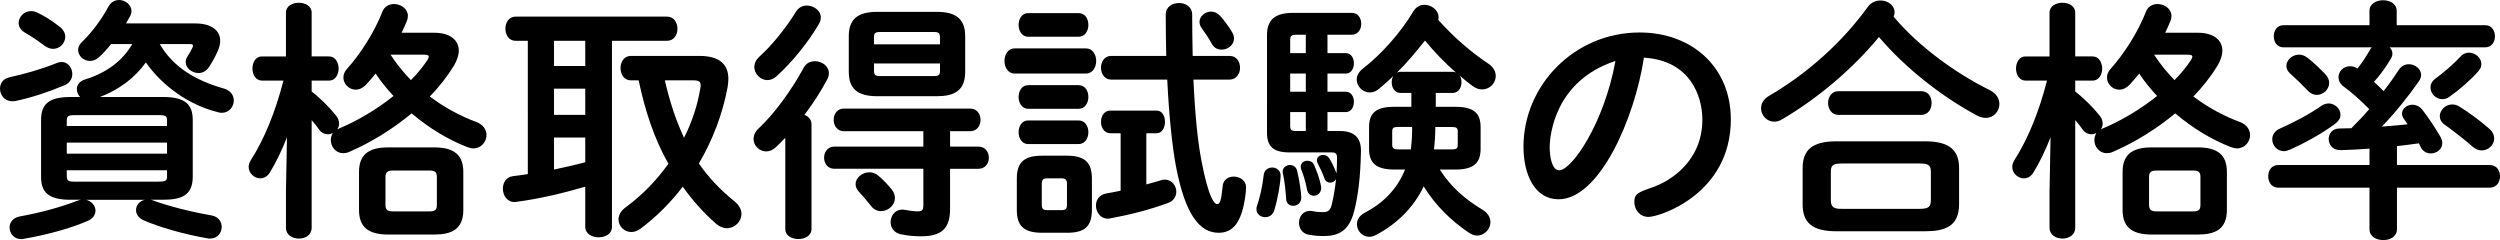
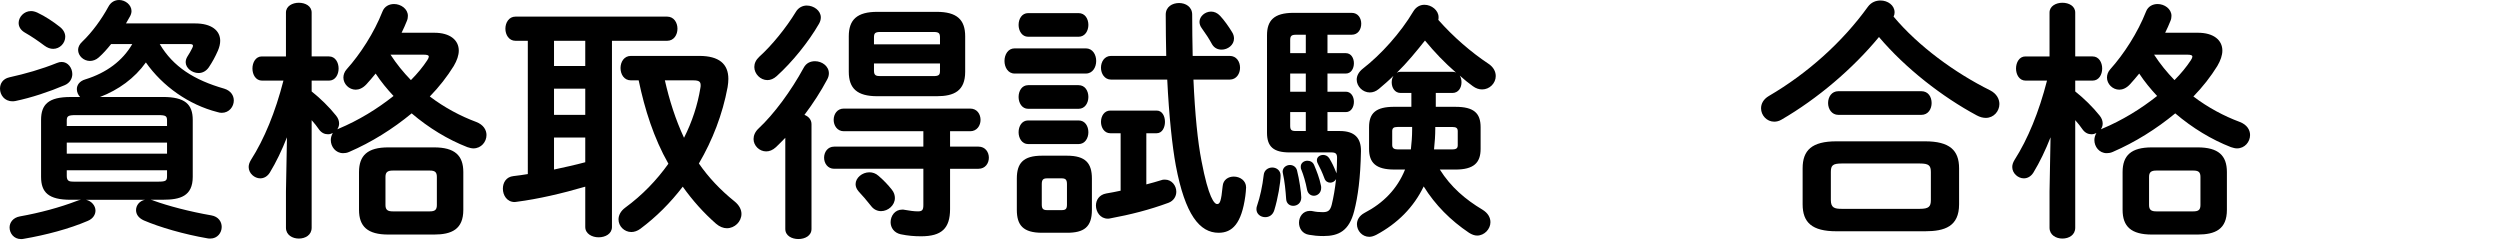
<svg xmlns="http://www.w3.org/2000/svg" version="1.1" id="レイヤー_3" x="0px" y="0px" viewBox="0 0 297.69 28.589" style="enable-background:new 0 0 297.69 28.589;" xml:space="preserve">
  <g>
    <path d="M7.35,7.378c0.75,0,1.26,0.721,1.26,1.44c0,0.511-0.27,1.051-0.9,1.321c-1.83,0.78-3.99,1.501-5.88,1.89   c-0.12,0.03-0.27,0.03-0.36,0.03c-0.93,0-1.47-0.749-1.47-1.5c0-0.601,0.33-1.171,1.11-1.351C3,8.789,4.92,8.248,6.78,7.498   C6.99,7.408,7.17,7.378,7.35,7.378z M17.94,23.786c0.15,0.03,0.27,0.061,0.39,0.12c1.65,0.601,4.23,1.29,6.84,1.74   c0.84,0.15,1.23,0.75,1.23,1.38c0,0.69-0.51,1.38-1.35,1.38c-0.12,0-0.24,0-0.36-0.029c-2.79-0.48-5.67-1.32-7.56-2.13   c-0.66-0.301-0.93-0.75-0.93-1.23c0-0.57,0.42-1.11,1.08-1.23h-7.05c0.69,0.15,1.14,0.721,1.14,1.29c0,0.45-0.27,0.96-0.93,1.23   c-2.16,0.93-4.98,1.68-7.62,2.13c-0.12,0.03-0.24,0.03-0.33,0.03c-0.84,0-1.35-0.69-1.35-1.38c0-0.57,0.39-1.17,1.23-1.32   c2.37-0.42,4.8-1.08,6.75-1.83c0.15-0.06,0.33-0.12,0.51-0.15H8.4c-2.61,0-3.51-0.868-3.51-2.728v-6.78   c0-1.859,0.9-2.728,3.51-2.728h1.14c-0.24-0.24-0.39-0.601-0.39-0.931c0-0.48,0.3-0.961,1.02-1.171   c2.52-0.78,4.44-2.222,5.58-4.202h-2.52c-0.48,0.6-0.96,1.141-1.47,1.591c-0.33,0.3-0.72,0.42-1.05,0.42   c-0.75,0-1.41-0.601-1.41-1.321c0-0.3,0.15-0.66,0.48-0.96c1.2-1.138,2.34-2.727,3.12-4.166C13.2,0.24,13.68,0,14.19,0   c0.72,0,1.47,0.57,1.47,1.32c0,0.18-0.06,0.42-0.18,0.63L15,2.79h8.25c1.92,0,2.97,0.839,2.97,2.067c0,0.359-0.09,0.749-0.27,1.17   c-0.33,0.75-0.66,1.351-1.08,1.98c-0.33,0.48-0.78,0.69-1.23,0.69c-0.78,0-1.53-0.6-1.53-1.29c0-0.21,0.06-0.421,0.18-0.631   c0.27-0.42,0.42-0.69,0.6-1.051c0.06-0.12,0.09-0.21,0.09-0.27c0-0.15-0.12-0.21-0.39-0.21h-3.57c1.59,2.701,4.11,4.292,7.68,5.312   c0.78,0.24,1.14,0.811,1.14,1.41c0,0.719-0.54,1.468-1.44,1.468c-0.15,0-0.33-0.03-0.51-0.09c-3.42-0.869-6.54-3.088-8.52-5.91   c-1.35,1.892-3.27,3.272-5.46,4.113h7.5c2.61,0,3.54,0.868,3.54,2.728v6.78c0,2.309-1.5,2.728-3.54,2.728H17.94z M7.14,3.21   c0.45,0.359,0.63,0.778,0.63,1.168c0,0.749-0.63,1.439-1.44,1.439c-0.33,0-0.69-0.12-1.05-0.391c-0.72-0.54-1.5-1.079-2.34-1.558   c-0.51-0.3-0.72-0.72-0.72-1.139c0-0.69,0.63-1.41,1.47-1.41c0.24,0,0.48,0.06,0.75,0.18C5.4,1.95,6.3,2.551,7.14,3.21z    M19.89,14.368c0-0.541-0.12-0.661-1.05-0.661H9.03c-0.93,0-1.08,0.12-1.08,0.661V15h11.94V14.368z M7.95,18.301h11.94v-1.324H7.95   V18.301z M18.84,21.63c0.93,0,1.05-0.12,1.05-0.661v-0.692H7.95v0.692c0,0.632,0.36,0.661,0.84,0.661H18.84z" />
    <path d="M31.2,9.599c-0.75,0-1.14-0.72-1.14-1.44c0-0.72,0.39-1.439,1.11-1.439h2.88V1.498c0-0.779,0.78-1.17,1.53-1.17   c0.78,0,1.53,0.391,1.53,1.17v5.221h2.07c0.75,0,1.14,0.72,1.14,1.439c0,0.721-0.39,1.44-1.14,1.44h-2.07v1.29   c1.02,0.81,2.1,1.859,2.91,2.88c0.27,0.33,0.36,0.66,0.36,0.96c0,0.24-0.09,0.479-0.21,0.66c0.06,0,0.09-0.03,0.15-0.061   c2.37-0.989,4.62-2.37,6.54-3.899c-0.78-0.84-1.5-1.71-2.13-2.67c-0.39,0.479-0.75,0.899-1.11,1.29   c-0.42,0.449-0.87,0.63-1.26,0.63c-0.81,0-1.47-0.69-1.47-1.44c0-0.33,0.12-0.689,0.39-0.99c1.62-1.8,3.27-4.35,4.26-6.869   c0.24-0.631,0.81-0.9,1.38-0.9c0.81,0,1.65,0.57,1.65,1.41c0,0.18-0.03,0.39-0.12,0.6c-0.18,0.45-0.39,0.931-0.63,1.41h3.9   c1.86,0,2.91,0.87,2.91,2.13c0,0.54-0.21,1.17-0.6,1.83c-0.78,1.26-1.74,2.49-2.85,3.63c1.74,1.32,3.66,2.34,5.52,3.03   c0.87,0.33,1.23,0.96,1.23,1.56c0,0.811-0.63,1.591-1.56,1.591c-0.21,0-0.45-0.061-0.72-0.15c-2.31-0.9-4.59-2.28-6.63-4.021   c-2.25,1.86-4.8,3.45-7.44,4.591c-0.27,0.119-0.51,0.149-0.72,0.149c-0.9,0-1.47-0.78-1.47-1.56c0-0.3,0.09-0.57,0.24-0.84   c-0.18,0.09-0.36,0.149-0.57,0.149c-0.39,0-0.75-0.149-1.05-0.54c-0.27-0.39-0.57-0.779-0.9-1.14v12.81c0,0.87-0.75,1.29-1.53,1.29   c-0.75,0-1.53-0.42-1.53-1.29v-4.319l0.12-6.45c-0.6,1.53-1.29,2.97-2.04,4.2c-0.3,0.479-0.72,0.689-1.14,0.689   c-0.69,0-1.38-0.6-1.38-1.35c0-0.271,0.09-0.54,0.27-0.84c1.59-2.49,2.91-5.7,3.87-9.45H31.2z M46.23,27.929   c-2.46,0-3.48-0.96-3.48-2.94v-4.5c0-1.979,1.02-2.939,3.48-2.939h5.46c2.46,0,3.48,0.96,3.48,2.939v4.5   c0,2.311-1.38,2.94-3.48,2.94H46.23z M51.18,25.169c0.6,0,0.84-0.181,0.84-0.75v-3.36c0-0.57-0.24-0.75-0.84-0.75h-4.41   c-0.6,0-0.87,0.18-0.87,0.75v3.36c0,0.6,0.3,0.75,0.87,0.75H51.18z M46.5,6.509c0.72,1.109,1.53,2.1,2.43,3.029   c0.78-0.779,1.44-1.59,1.95-2.369c0.12-0.181,0.18-0.33,0.18-0.421c0-0.18-0.21-0.239-0.63-0.239H46.5z" />
    <path d="M62.85,4.858h-1.47c-0.78,0-1.2-0.72-1.2-1.439c0-0.721,0.42-1.44,1.2-1.44h18.06c0.81,0,1.23,0.72,1.23,1.44   c0,0.72-0.42,1.439-1.23,1.439h-6.57v22.17c0,0.811-0.78,1.23-1.59,1.23c-0.78,0-1.59-0.42-1.59-1.23v-4.8   c-2.76,0.81-5.61,1.47-8.16,1.8c-0.09,0-0.15,0.03-0.24,0.03c-0.93,0-1.41-0.811-1.41-1.59c0-0.721,0.39-1.41,1.26-1.5   c0.57-0.061,1.14-0.15,1.71-0.24V4.858z M65.97,7.858h3.72v-3h-3.72V7.858z M65.97,13.679h3.72v-3.12h-3.72V13.679z M65.97,20.188   c1.26-0.27,2.49-0.54,3.72-0.87v-2.939h-3.72V20.188z M83.28,6.658c2.34,0,3.45,0.96,3.45,2.73c0,0.3-0.03,0.63-0.09,0.99   c-0.6,3.239-1.8,6.329-3.42,9.09c1.14,1.649,2.55,3.149,4.23,4.5c0.6,0.479,0.84,1.02,0.84,1.5c0,0.93-0.81,1.71-1.74,1.71   c-0.42,0-0.87-0.181-1.29-0.54c-1.47-1.29-2.79-2.76-3.96-4.41c-1.47,1.92-3.15,3.6-5.04,5.01c-0.36,0.271-0.75,0.391-1.08,0.391   c-0.84,0-1.53-0.69-1.53-1.5c0-0.48,0.24-0.99,0.81-1.41c2.01-1.471,3.72-3.24,5.13-5.221c-1.74-3.06-2.82-6.479-3.54-9.93h-0.93   c-0.81,0-1.23-0.72-1.23-1.47c0-0.72,0.42-1.44,1.23-1.44H83.28z M79.17,9.568c0.54,2.37,1.26,4.65,2.28,6.84   c0.96-1.89,1.62-3.899,1.95-5.939c0.03-0.12,0.03-0.24,0.03-0.33c0-0.391-0.18-0.57-0.84-0.57H79.17z" />
    <path d="M93.51,16.408c-0.36,0.391-0.75,0.752-1.11,1.112c-0.39,0.359-0.78,0.509-1.17,0.509c-0.81,0-1.5-0.689-1.5-1.471   c0-0.421,0.18-0.872,0.6-1.262c1.83-1.707,3.87-4.467,5.37-7.227c0.3-0.57,0.81-0.78,1.35-0.78c0.81,0,1.65,0.57,1.65,1.44   c0,0.24-0.06,0.479-0.21,0.75c-0.75,1.41-1.68,2.85-2.7,4.199c0.48,0.18,0.84,0.568,0.84,1.108v12.479   c0,0.81-0.78,1.199-1.56,1.199c-0.78,0-1.56-0.39-1.56-1.199V16.408z M96.06,0.66c0.84,0,1.68,0.601,1.68,1.41   c0,0.24-0.06,0.48-0.21,0.75c-1.26,2.19-3.21,4.59-5.04,6.24c-0.36,0.33-0.75,0.479-1.11,0.479c-0.84,0-1.56-0.75-1.56-1.56   c0-0.42,0.18-0.84,0.6-1.23c1.47-1.319,3.18-3.42,4.35-5.34C95.07,0.9,95.58,0.66,96.06,0.66z M113.13,17.46h3.39   c0.81,0,1.23,0.659,1.23,1.318s-0.42,1.318-1.23,1.318h-3.39V24.9c0,2.308-1.02,3.236-3.45,3.236c-0.81,0-1.56-0.06-2.43-0.24   c-0.81-0.18-1.2-0.809-1.2-1.438c0-0.749,0.51-1.499,1.38-1.499c0.09,0,0.21,0,0.3,0.03c0.51,0.09,1.08,0.18,1.56,0.18   c0.51,0,0.66-0.149,0.66-0.75v-4.323H99.33c-0.78,0-1.2-0.659-1.2-1.318s0.42-1.318,1.2-1.318h10.62v-1.833h-9.48   c-0.78,0-1.2-0.689-1.2-1.349c0-0.688,0.42-1.348,1.2-1.348h15.06c0.81,0,1.23,0.659,1.23,1.348c0,0.659-0.42,1.349-1.23,1.349   h-2.4V17.46z M104.46,11.457c-2.4,0-3.39-0.929-3.39-2.908v-4.23c0-1.979,0.99-2.908,3.39-2.908h7.08c2.4,0,3.39,0.929,3.39,2.908   v4.23c0,2.278-1.32,2.908-3.39,2.908H104.46z M106.2,22.589c0.27,0.33,0.36,0.69,0.36,0.99c0,0.871-0.81,1.562-1.65,1.562   c-0.42,0-0.87-0.181-1.2-0.631c-0.54-0.69-1.02-1.23-1.44-1.681c-0.27-0.301-0.39-0.601-0.39-0.901c0-0.75,0.78-1.411,1.65-1.411   c0.36,0,0.75,0.12,1.08,0.421C105.24,21.478,105.75,22.018,106.2,22.589z M111.93,4.469c0-0.512-0.12-0.662-0.78-0.662h-6.3   c-0.66,0-0.78,0.15-0.78,0.662V5.28h7.86V4.469z M111.15,9.061c0.66,0,0.78-0.15,0.78-0.632V7.557h-7.86v0.872   c0,0.571,0.27,0.632,0.78,0.632H111.15z" />
    <path d="M120.81,8.757c-0.78,0-1.2-0.749-1.2-1.498s0.42-1.498,1.2-1.498h8.49c0.81,0,1.23,0.749,1.23,1.498   s-0.42,1.498-1.23,1.498H120.81z M124.08,27.717c-2.25,0-3-0.899-3-2.727v-3.724c0-1.827,0.75-2.727,3-2.727h2.97   c2.22,0,2.97,0.899,2.97,2.727v3.724c0,2.067-0.96,2.727-2.97,2.727H124.08z M122.43,4.377c-0.75,0-1.14-0.72-1.14-1.408   c0-0.72,0.39-1.408,1.14-1.408h6c0.78,0,1.17,0.688,1.17,1.408c0,0.688-0.39,1.408-1.17,1.408H122.43z M122.43,12.957   c-0.75,0-1.14-0.72-1.14-1.408c0-0.72,0.39-1.408,1.14-1.408h6c0.78,0,1.17,0.688,1.17,1.408c0,0.688-0.39,1.408-1.17,1.408H122.43   z M122.43,17.156c-0.75,0-1.14-0.719-1.14-1.408c0-0.719,0.39-1.407,1.14-1.407h6c0.78,0,1.17,0.688,1.17,1.407   c0,0.689-0.39,1.408-1.17,1.408H122.43z M126.42,25.021c0.48,0,0.63-0.15,0.63-0.661v-2.432c0-0.511-0.15-0.691-0.63-0.691h-1.74   c-0.48,0-0.63,0.181-0.63,0.691v2.432c0,0.48,0.15,0.661,0.63,0.661H126.42z M136.5,21.958c0.6-0.149,1.2-0.329,1.8-0.51   c0.15-0.06,0.3-0.06,0.42-0.06c0.81,0,1.35,0.72,1.35,1.439c0,0.54-0.3,1.08-0.93,1.32c-2.28,0.84-4.53,1.41-6.96,1.86   c-0.09,0.029-0.18,0.029-0.27,0.029c-0.9,0-1.41-0.81-1.41-1.56c0-0.66,0.39-1.29,1.23-1.44c0.57-0.09,1.14-0.21,1.71-0.33v-6.84   h-1.23c-0.72,0-1.11-0.689-1.11-1.35c0-0.69,0.39-1.35,1.11-1.35h5.52c0.66,0,0.99,0.659,0.99,1.35c0,0.66-0.33,1.35-0.99,1.35   h-1.23V21.958z M146.43,6.658c0.81,0,1.23,0.69,1.23,1.41c0,0.69-0.42,1.41-1.23,1.41h-4.32c0.18,4.08,0.51,7.41,0.96,9.69   c0.84,4.409,1.53,5.13,1.86,5.13s0.48-0.301,0.66-2.13c0.06-0.78,0.69-1.141,1.32-1.141c0.75,0,1.47,0.48,1.47,1.29   c0,0.3-0.06,0.72-0.09,1.021c-0.45,3.3-1.56,4.38-3.18,4.38c-2.25,0-3.99-2.13-5.1-8.011c-0.42-2.279-0.81-5.88-1.02-10.229h-6.69   c-0.78,0-1.2-0.72-1.2-1.41c0-0.72,0.42-1.41,1.2-1.41h6.57c-0.03-1.561-0.06-3.21-0.06-4.918c0-0.93,0.78-1.38,1.59-1.38   c0.78,0,1.56,0.45,1.56,1.38c0,1.708,0.03,3.357,0.06,4.918H146.43z M146.7,3.808c0.18,0.27,0.24,0.539,0.24,0.779   c0,0.782-0.75,1.323-1.47,1.323c-0.45,0-0.87-0.18-1.14-0.631c-0.36-0.662-0.75-1.263-1.23-1.921c-0.18-0.24-0.27-0.51-0.27-0.749   c0-0.659,0.66-1.229,1.38-1.229c0.36,0,0.75,0.15,1.08,0.51C145.77,2.399,146.34,3.208,146.7,3.808z" />
    <path d="M151.5,19.947c0.48,0,0.99,0.33,0.99,0.961c0,0.811-0.33,2.762-0.75,4.112c-0.18,0.6-0.63,0.839-1.08,0.839   c-0.54,0-1.05-0.359-1.05-0.959c0-0.15,0.03-0.301,0.09-0.45c0.33-0.961,0.63-2.281,0.78-3.632   C150.54,20.248,151.02,19.947,151.5,19.947z M158.07,6.33h2.19c0.629,0,0.958,0.6,0.958,1.198c0,0.629-0.33,1.229-0.958,1.229   h-2.19v2.163h2.19c0.629,0,0.958,0.6,0.958,1.198c0,0.629-0.33,1.229-0.958,1.229h-2.19v2.254h1.471   c1.768,0,2.547,0.839,2.517,2.426c-0.06,3.151-0.359,5.373-0.809,7.114c-0.6,2.337-1.828,2.966-3.659,2.966   c-0.69,0-1.2-0.06-1.71-0.149c-0.81-0.12-1.2-0.779-1.2-1.438c0-0.689,0.45-1.408,1.29-1.408c0.12,0,0.21,0,0.33,0.03   c0.42,0.09,0.78,0.12,1.2,0.12c0.63,0,0.901-0.181,1.081-0.901c0.21-0.87,0.391-1.891,0.511-3.031   c-0.15,0.271-0.421,0.42-0.691,0.42c-0.271,0-0.571-0.149-0.691-0.51c-0.27-0.721-0.51-1.23-0.78-1.741   c-0.09-0.149-0.12-0.27-0.12-0.42c0-0.391,0.36-0.631,0.75-0.631c0.27,0,0.54,0.12,0.72,0.391c0.331,0.54,0.571,1.051,0.782,1.591   c0.03,0.09,0.06,0.15,0.09,0.21c0.03-0.601,0.06-1.23,0.06-1.86c0-0.451-0.15-0.631-0.661-0.631h-5.011   c-1.89,0-2.67-0.688-2.67-2.337V4.196c0-1.737,0.81-2.666,3.15-2.666h6.931c0.78,0,1.14,0.659,1.14,1.288   c0,0.659-0.36,1.318-1.14,1.318h-2.88V6.33z M154.95,23.52c0,0.66-0.48,0.99-0.96,0.99c-0.42,0-0.81-0.27-0.84-0.811   c-0.06-0.931-0.18-2.161-0.39-3.062c0-0.06-0.03-0.12-0.03-0.18c0-0.511,0.45-0.811,0.87-0.811c0.36,0,0.72,0.21,0.84,0.63   C154.71,21.328,154.95,22.949,154.95,23.52z M154.32,4.137c-0.54,0-0.69,0.15-0.69,0.631V6.33h1.86V4.137H154.32z M155.49,10.92   V8.757h-1.86v2.163H155.49z M155.49,13.347h-1.86v1.623c0,0.511,0.15,0.631,0.69,0.631h1.17V13.347z M157.29,22.079   c0.03,0.119,0.03,0.21,0.03,0.3c0,0.601-0.45,0.931-0.87,0.931c-0.36,0-0.72-0.24-0.81-0.721c-0.18-0.931-0.42-1.741-0.69-2.401   c-0.06-0.12-0.06-0.24-0.06-0.36c0-0.42,0.39-0.69,0.78-0.69c0.33,0,0.66,0.15,0.81,0.511   C156.78,20.368,157.11,21.178,157.29,22.079z M166.019,20.188c-2.188,0-2.997-0.81-2.997-2.46v-2.58c0-1.68,0.809-2.43,2.997-2.43   h2.042v-1.65h-1.291c-0.69,0-1.051-0.63-1.051-1.26c0-0.271,0.06-0.54,0.21-0.78c-0.569,0.57-1.168,1.08-1.738,1.561   c-0.359,0.3-0.719,0.42-1.079,0.42c-0.84,0-1.56-0.721-1.56-1.53c0-0.42,0.21-0.9,0.75-1.32c2.128-1.649,4.467-4.229,5.998-6.81   c0.33-0.54,0.81-0.78,1.32-0.78c0.84,0,1.68,0.66,1.68,1.47c0,0.12,0,0.21-0.03,0.33c1.801,2.04,3.929,3.87,5.968,5.221   c0.63,0.42,0.87,0.96,0.87,1.47c0,0.84-0.72,1.59-1.62,1.59c-0.36,0-0.749-0.12-1.109-0.39c-0.509-0.36-1.019-0.78-1.558-1.261   c0.15,0.24,0.209,0.511,0.209,0.811c0,0.63-0.359,1.26-1.08,1.26h-1.981v1.65h2.342c2.188,0,2.996,0.75,2.996,2.43v2.58   c0,1.65-0.809,2.46-2.996,2.46h-1.861c1.321,2.1,3.06,3.57,5.067,4.77c0.69,0.421,0.96,0.961,0.96,1.5   c0,0.811-0.72,1.591-1.589,1.591c-0.299,0-0.629-0.12-0.958-0.33c-2.189-1.471-4.02-3.3-5.4-5.521c-1.2,2.49-3.122,4.41-5.64,5.76   c-0.299,0.15-0.569,0.24-0.839,0.24c-0.84,0-1.47-0.72-1.47-1.5c0-0.479,0.24-0.99,0.9-1.35c2.248-1.17,3.897-2.851,4.828-5.16   H166.019z M168.002,17.788c0.09-0.779,0.15-1.56,0.15-2.34v-0.33h-1.743c-0.48,0-0.63,0.15-0.63,0.511v1.649   c0,0.391,0.27,0.51,0.63,0.51H168.002z M172.951,8.549c0.15,0,0.3,0.029,0.42,0.09c-1.352-1.171-2.583-2.461-3.691-3.812   c-1.049,1.32-2.128,2.641-3.358,3.842c0.15-0.091,0.27-0.12,0.45-0.12H172.951z M170.908,15.269c0,0.84-0.06,1.68-0.15,2.52h2.163   c0.511,0,0.661-0.149,0.661-0.51v-1.649c0-0.36-0.15-0.511-0.661-0.511h-2.013V15.269z" />
-     <path d="M185.58,23.729c-2.79,0-4.17-2.88-4.17-6.271c0-7.26,6.03-13.59,13.83-13.59c6.21,0,10.86,4.11,10.86,10.351   c0,8.88-8.46,11.609-9.81,11.609c-1.05,0-1.68-0.87-1.68-1.8c0-0.899,0.39-1.109,2.04-1.68c2.19-0.72,6.06-3.12,6.06-8.101   c0-2.79-1.44-7.05-6.96-7.38C194.64,14.158,190.44,23.729,185.58,23.729z M184.53,17.549c0,0.93,0.21,2.729,1.14,2.729   c1.47,0,5.34-5.55,6.69-13.02C185.13,9.629,184.53,16.139,184.53,17.549z" />
    <path d="M237,10.769c0.75,0.39,1.08,1.02,1.08,1.62c0,0.84-0.66,1.649-1.62,1.649c-0.33,0-0.69-0.09-1.08-0.3   c-4.08-2.189-8.46-5.58-11.64-9.33c-3.12,3.78-7.32,7.351-11.61,9.84c-0.3,0.181-0.6,0.24-0.87,0.24c-0.87,0-1.56-0.75-1.56-1.59   c0-0.54,0.27-1.08,0.93-1.47c4.62-2.7,8.76-6.42,11.79-10.62c0.39-0.54,0.96-0.75,1.5-0.75c0.87,0,1.68,0.57,1.68,1.41   c0,0.18-0.03,0.33-0.12,0.51C228.42,5.488,232.77,8.669,237,10.769z M218.67,27.538c-2.91,0-4.02-1.05-4.02-3.21v-4.29   c0-2.159,1.11-3.21,4.02-3.21h10.56c2.91,0,4.05,1.051,4.05,3.21v4.29c0,2.641-1.71,3.21-4.05,3.21H218.67z M218.91,13.679   c-0.81,0-1.23-0.721-1.23-1.41c0-0.72,0.42-1.41,1.23-1.41h9.87c0.84,0,1.23,0.69,1.23,1.41c0,0.689-0.39,1.41-1.23,1.41H218.91z    M228.6,24.868c1.08,0,1.32-0.27,1.32-1.05v-3.33c0-0.78-0.24-1.02-1.32-1.02h-9.3c-1.08,0-1.29,0.239-1.29,1.02v3.33   c0,0.93,0.45,1.05,1.29,1.05H228.6z" />
    <path d="M241.2,9.599c-0.75,0-1.14-0.72-1.14-1.44c0-0.72,0.39-1.439,1.11-1.439h2.88V1.498c0-0.779,0.78-1.17,1.53-1.17   c0.78,0,1.53,0.391,1.53,1.17v5.221h2.07c0.75,0,1.14,0.72,1.14,1.439c0,0.721-0.39,1.44-1.14,1.44h-2.07v1.29   c1.02,0.81,2.1,1.859,2.91,2.88c0.27,0.33,0.36,0.66,0.36,0.96c0,0.24-0.09,0.479-0.21,0.66c0.06,0,0.09-0.03,0.15-0.061   c2.37-0.989,4.62-2.37,6.54-3.899c-0.78-0.84-1.5-1.71-2.13-2.67c-0.39,0.479-0.75,0.899-1.11,1.29   c-0.42,0.449-0.87,0.63-1.26,0.63c-0.81,0-1.47-0.69-1.47-1.44c0-0.33,0.12-0.689,0.39-0.99c1.62-1.8,3.27-4.35,4.26-6.869   c0.24-0.631,0.81-0.9,1.38-0.9c0.81,0,1.65,0.57,1.65,1.41c0,0.18-0.03,0.39-0.12,0.6c-0.18,0.45-0.39,0.931-0.63,1.41h3.9   c1.86,0,2.91,0.87,2.91,2.13c0,0.54-0.21,1.17-0.6,1.83c-0.78,1.26-1.74,2.49-2.85,3.63c1.74,1.32,3.66,2.34,5.52,3.03   c0.87,0.33,1.23,0.96,1.23,1.56c0,0.811-0.63,1.591-1.56,1.591c-0.21,0-0.45-0.061-0.72-0.15c-2.31-0.9-4.59-2.28-6.63-4.021   c-2.25,1.86-4.8,3.45-7.44,4.591c-0.27,0.119-0.51,0.149-0.72,0.149c-0.9,0-1.47-0.78-1.47-1.56c0-0.3,0.09-0.57,0.24-0.84   c-0.18,0.09-0.36,0.149-0.57,0.149c-0.39,0-0.75-0.149-1.05-0.54c-0.27-0.39-0.57-0.779-0.9-1.14v12.81c0,0.87-0.75,1.29-1.53,1.29   c-0.75,0-1.53-0.42-1.53-1.29v-4.319l0.12-6.45c-0.6,1.53-1.29,2.97-2.04,4.2c-0.3,0.479-0.72,0.689-1.14,0.689   c-0.69,0-1.38-0.6-1.38-1.35c0-0.271,0.09-0.54,0.27-0.84c1.59-2.49,2.91-5.7,3.87-9.45H241.2z M256.23,27.929   c-2.46,0-3.48-0.96-3.48-2.94v-4.5c0-1.979,1.02-2.939,3.48-2.939h5.46c2.46,0,3.48,0.96,3.48,2.939v4.5   c0,2.311-1.38,2.94-3.48,2.94H256.23z M261.18,25.169c0.6,0,0.84-0.181,0.84-0.75v-3.36c0-0.57-0.24-0.75-0.84-0.75h-4.41   c-0.6,0-0.87,0.18-0.87,0.75v3.36c0,0.6,0.3,0.75,0.87,0.75H261.18z M256.5,6.509c0.72,1.109,1.53,2.1,2.43,3.029   c0.78-0.779,1.44-1.59,1.95-2.369c0.12-0.181,0.18-0.33,0.18-0.421c0-0.18-0.21-0.239-0.63-0.239H256.5z" />
-     <path d="M284.55,5.639c0.21,0.21,0.33,0.449,0.33,0.749c0,0.18-0.06,0.389-0.18,0.599c-0.63,1.048-1.26,1.917-2.01,2.756   c0.39,0.359,0.78,0.748,1.14,1.107c0.66-0.838,1.26-1.677,1.77-2.485c0.33-0.51,0.78-0.719,1.23-0.719   c0.75,0,1.47,0.569,1.47,1.288c0,0.239-0.09,0.479-0.27,0.748c-1.26,1.798-2.79,3.714-4.41,5.393c1.02-0.091,2.04-0.15,3.06-0.271   c-0.12-0.21-0.27-0.419-0.42-0.629s-0.24-0.419-0.24-0.629c0-0.6,0.6-1.078,1.23-1.078c0.45,0,0.9,0.209,1.26,0.688   c0.66,0.839,1.56,2.22,2.07,3.096c0.15,0.271,0.24,0.543,0.24,0.784c0,0.723-0.66,1.232-1.35,1.232c-0.48,0-0.96-0.21-1.23-0.78   c-0.06-0.15-0.15-0.271-0.21-0.422c-0.87,0.121-1.74,0.241-2.61,0.332v2.25h11.04c0.84,0,1.23,0.66,1.23,1.35   c0,0.66-0.39,1.351-1.23,1.351h-11.04v4.95c0,0.87-0.81,1.29-1.62,1.29c-0.84,0-1.65-0.42-1.65-1.29v-4.95h-10.86   c-0.81,0-1.2-0.69-1.2-1.351c0-0.689,0.39-1.35,1.2-1.35h10.86v-1.95c-1.2,0.09-2.34,0.15-3.42,0.181   c-0.96,0.029-1.44-0.66-1.44-1.32c0-0.63,0.42-1.26,1.29-1.26c0.45,0,0.93-0.03,1.41-0.03c0.75-0.75,1.47-1.5,2.13-2.28   c-1.08-1.08-2.07-1.979-3.03-2.67c-0.45-0.33-0.63-0.75-0.63-1.14c0-0.69,0.6-1.29,1.35-1.29c0.3,0,0.6,0.06,0.9,0.27   c0.54-0.66,0.99-1.35,1.5-2.22c0.06-0.12,0.12-0.21,0.21-0.3h-10.5c-0.78,0-1.17-0.66-1.17-1.32s0.39-1.32,1.17-1.32h10.23v-1.71   c0-0.84,0.81-1.26,1.62-1.26s1.62,0.42,1.62,1.26v1.71h10.53c0.78,0,1.17,0.66,1.17,1.32s-0.39,1.32-1.17,1.32H284.55z    M271.95,17.998c-0.81,0-1.38-0.69-1.38-1.414c0-0.483,0.27-0.996,0.9-1.269c1.65-0.722,3.57-1.74,4.98-2.729   c0.27-0.18,0.57-0.27,0.84-0.27c0.75,0,1.41,0.659,1.41,1.349c0,0.359-0.18,0.719-0.57,1.018c-1.53,1.176-3.75,2.383-5.52,3.165   C272.37,17.938,272.16,17.998,271.95,17.998z M272.25,7.854c0-0.688,0.69-1.348,1.5-1.348c0.3,0,0.63,0.09,0.96,0.33   c0.75,0.568,1.68,1.468,2.16,1.977c0.33,0.329,0.48,0.719,0.48,1.048c0,0.779-0.69,1.438-1.47,1.438c-0.39,0-0.81-0.18-1.17-0.6   c-0.48-0.509-1.41-1.407-2.01-1.946C272.4,8.484,272.25,8.154,272.25,7.854z M290.82,11.809c-0.75,0-1.41-0.659-1.41-1.378   c0-0.39,0.18-0.778,0.6-1.078c0.99-0.719,2.19-1.768,2.94-2.576c0.3-0.359,0.69-0.509,1.05-0.509c0.75,0,1.47,0.629,1.47,1.348   c0,0.27-0.09,0.569-0.36,0.869c-0.93,1.048-2.19,2.156-3.42,3.024C291.42,11.719,291.12,11.809,290.82,11.809z M290.52,13.846   c0-0.72,0.66-1.408,1.47-1.408c0.27,0,0.57,0.06,0.84,0.239c1.08,0.659,2.52,1.708,3.57,2.639c0.42,0.362,0.6,0.785,0.6,1.178   c0,0.754-0.69,1.415-1.47,1.415c-0.36,0-0.75-0.12-1.11-0.45c-0.81-0.724-2.19-1.811-3.33-2.624   C290.7,14.564,290.52,14.205,290.52,13.846z" />
  </g>
</svg>